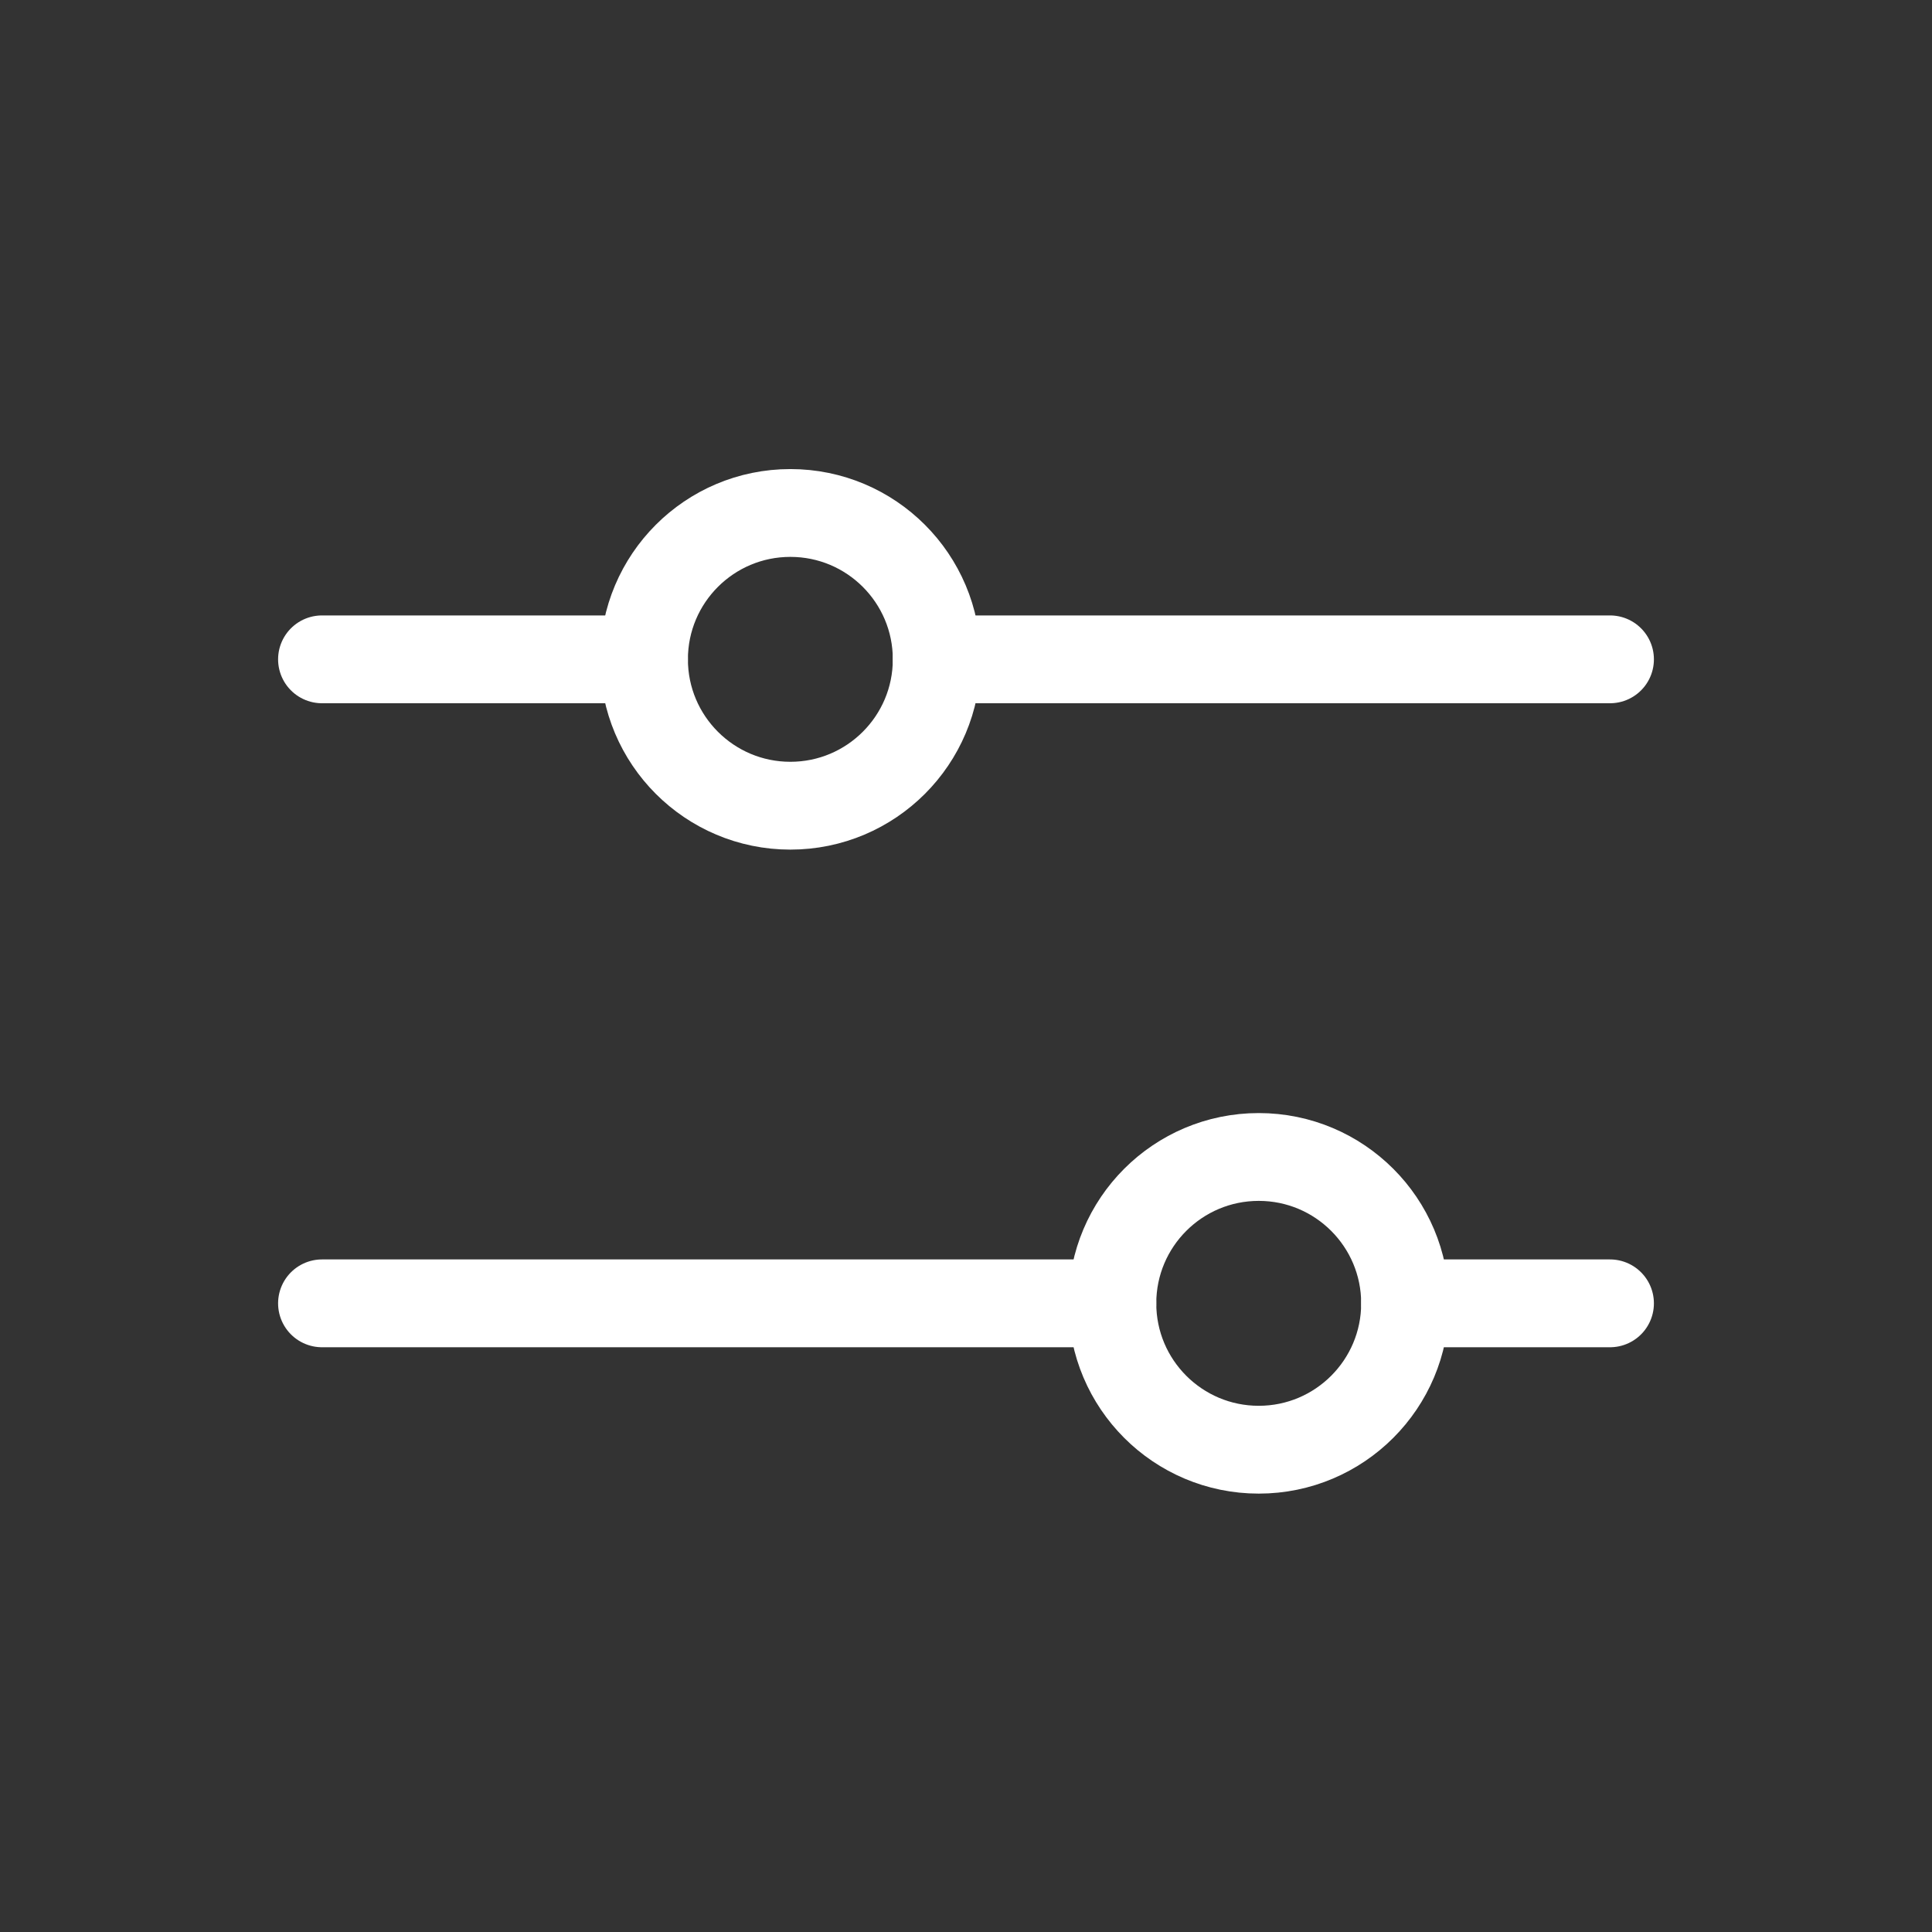
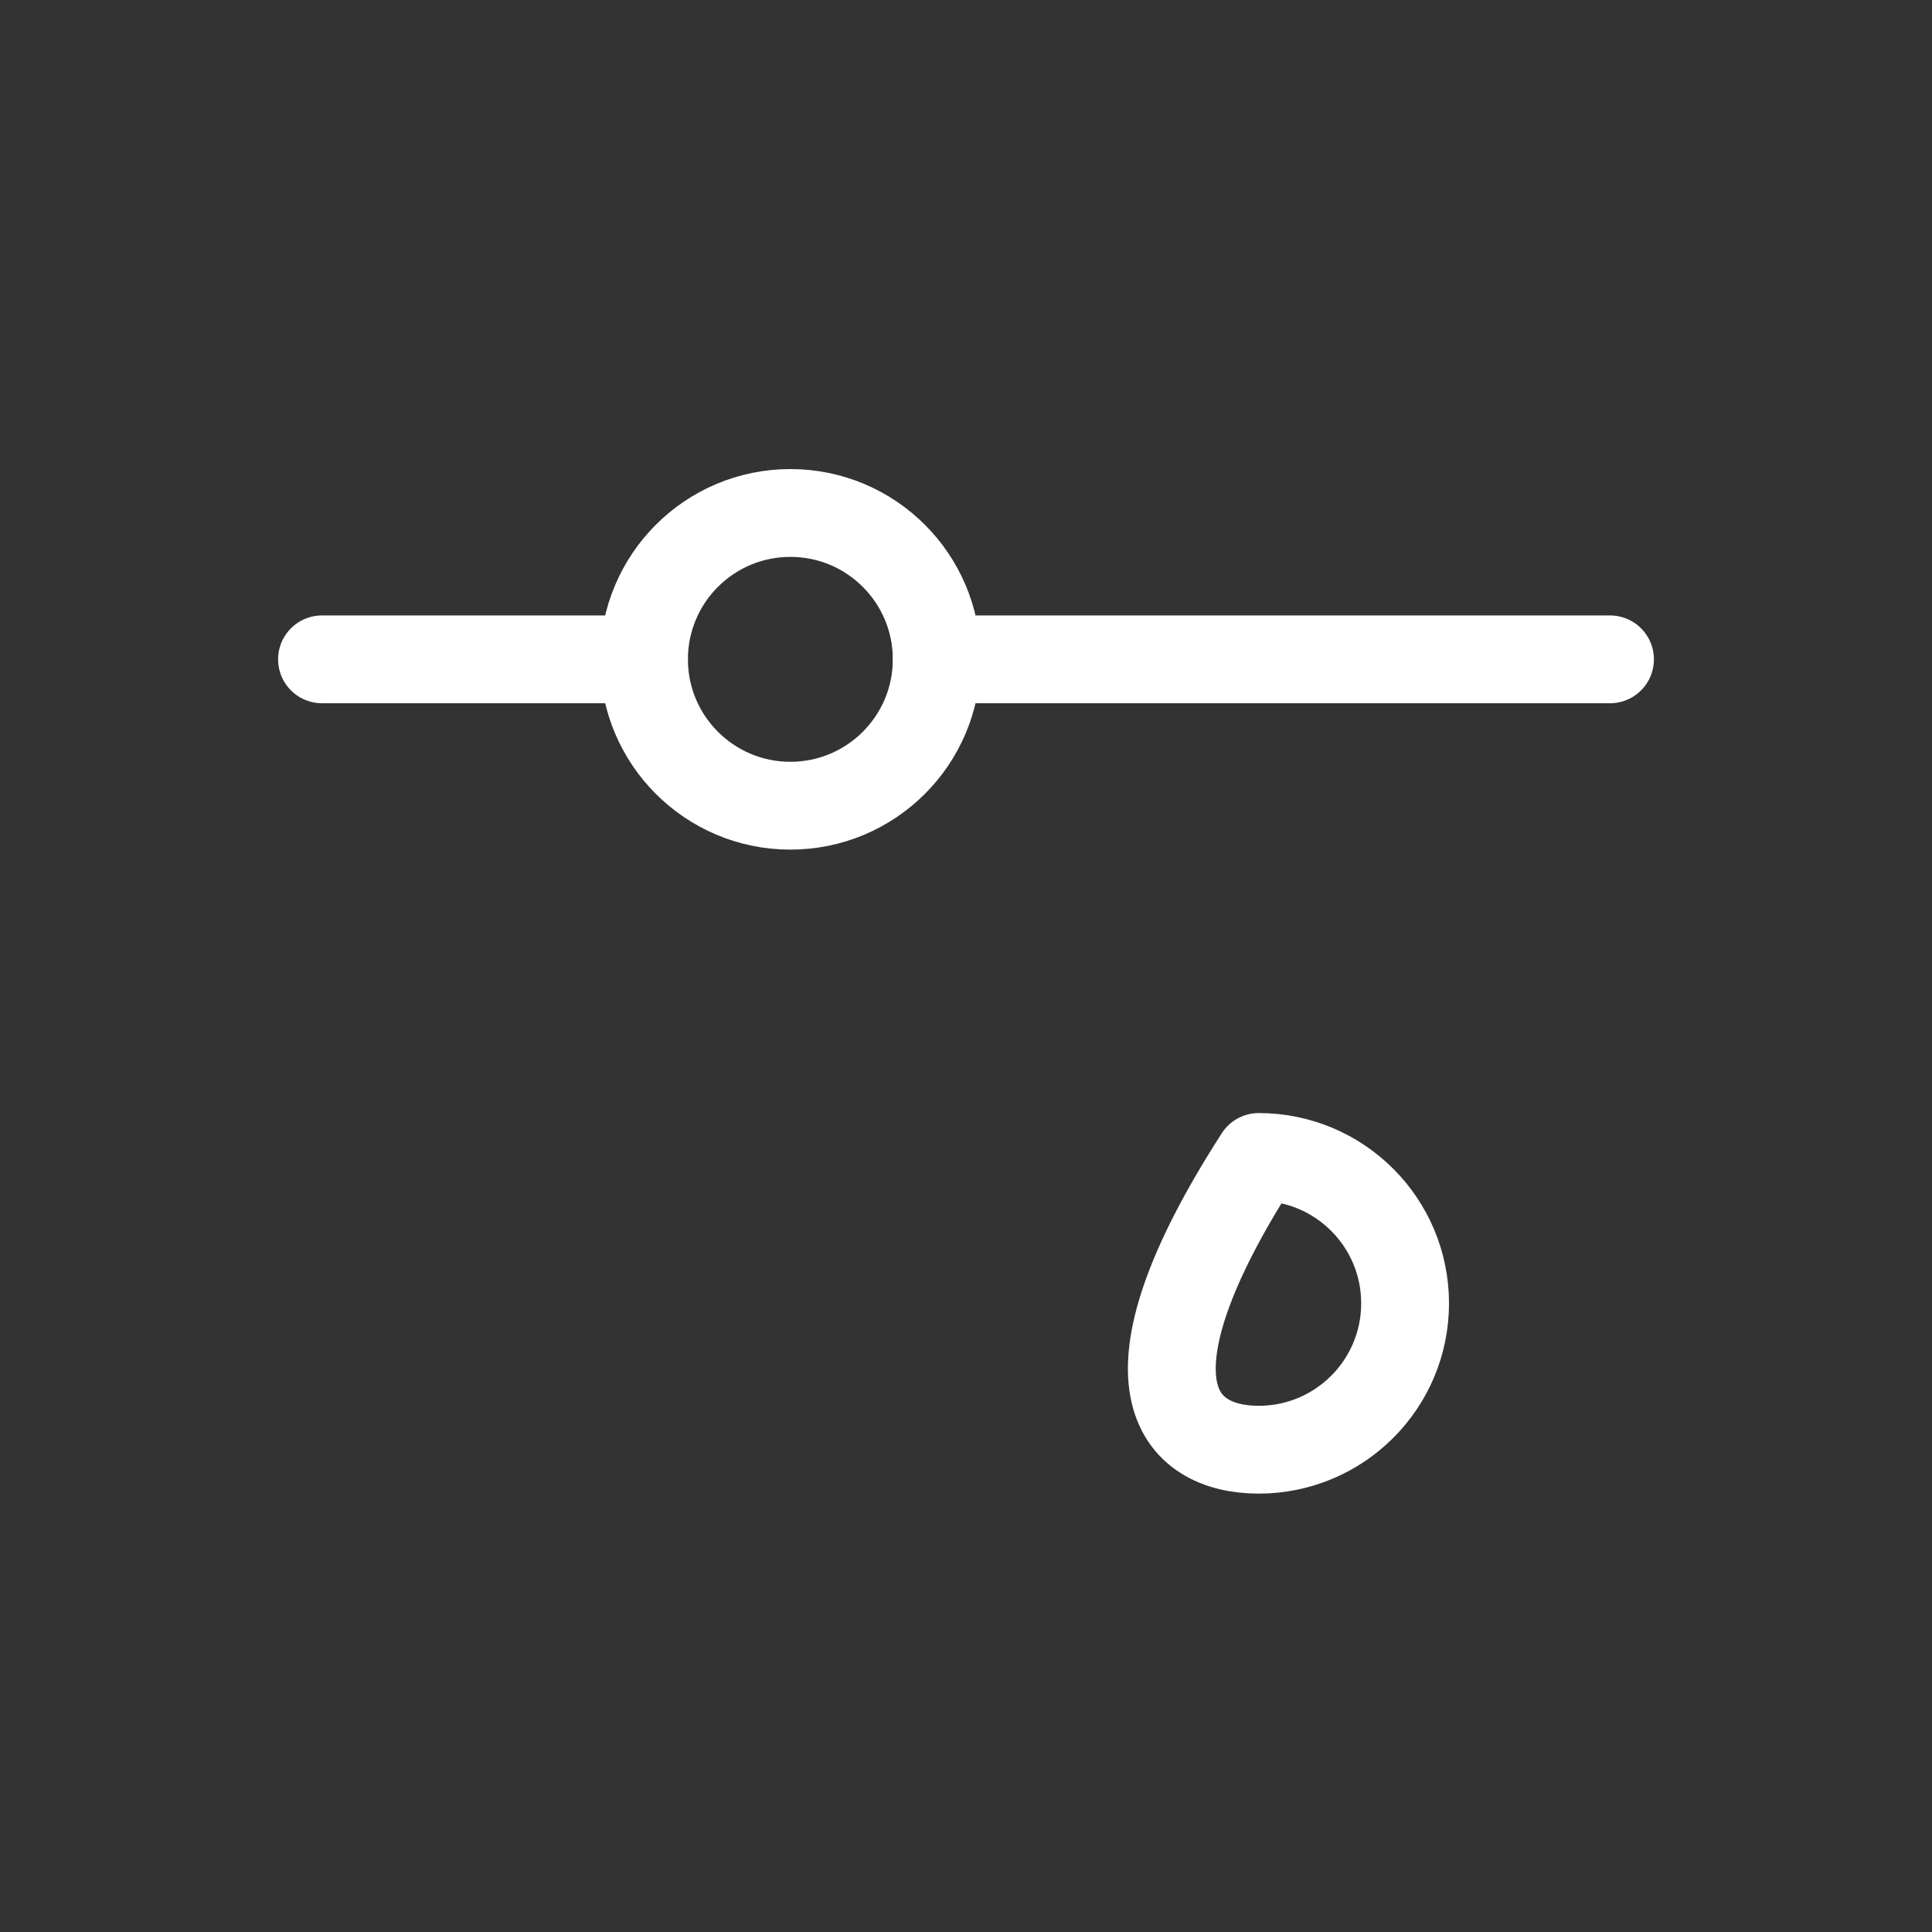
<svg xmlns="http://www.w3.org/2000/svg" width="33" height="33" viewBox="0 0 33 33" fill="none">
  <rect x="0" y="0" width="33" height="33" fill="#333333" stroke="none" />
  <g id="SlidersHorizontal">
-     <path id="Vector" d="M19 22.262L5.5 22.262" stroke="white" stroke-width="1.5" stroke-linecap="round" stroke-linejoin="round" />
-     <path id="Vector_2" d="M27.5 22.262L24 22.262" stroke="white" stroke-width="1.5" stroke-linecap="round" stroke-linejoin="round" />
-     <path id="Vector_3" d="M21.5 24.762C22.881 24.762 24 23.642 24 22.262C24 20.881 22.881 19.762 21.5 19.762C20.119 19.762 19 20.881 19 22.262C19 23.642 20.119 24.762 21.5 24.762Z" stroke="white" stroke-width="1.5" stroke-linecap="round" stroke-linejoin="round" />
+     <path id="Vector_3" d="M21.5 24.762C22.881 24.762 24 23.642 24 22.262C24 20.881 22.881 19.762 21.5 19.762C19 23.642 20.119 24.762 21.5 24.762Z" stroke="white" stroke-width="1.5" stroke-linecap="round" stroke-linejoin="round" />
    <path id="Vector_4" d="M11 11.262L5.5 11.262" stroke="white" stroke-width="1.5" stroke-linecap="round" stroke-linejoin="round" />
    <path id="Vector_5" d="M27.5 11.262L16 11.262" stroke="white" stroke-width="1.5" stroke-linecap="round" stroke-linejoin="round" />
    <path id="Vector_6" d="M13.5 13.762C14.881 13.762 16 12.642 16 11.262C16 9.881 14.881 8.762 13.5 8.762C12.119 8.762 11 9.881 11 11.262C11 12.642 12.119 13.762 13.5 13.762Z" stroke="white" stroke-width="1.5" stroke-linecap="round" stroke-linejoin="round" />
  </g>
</svg>